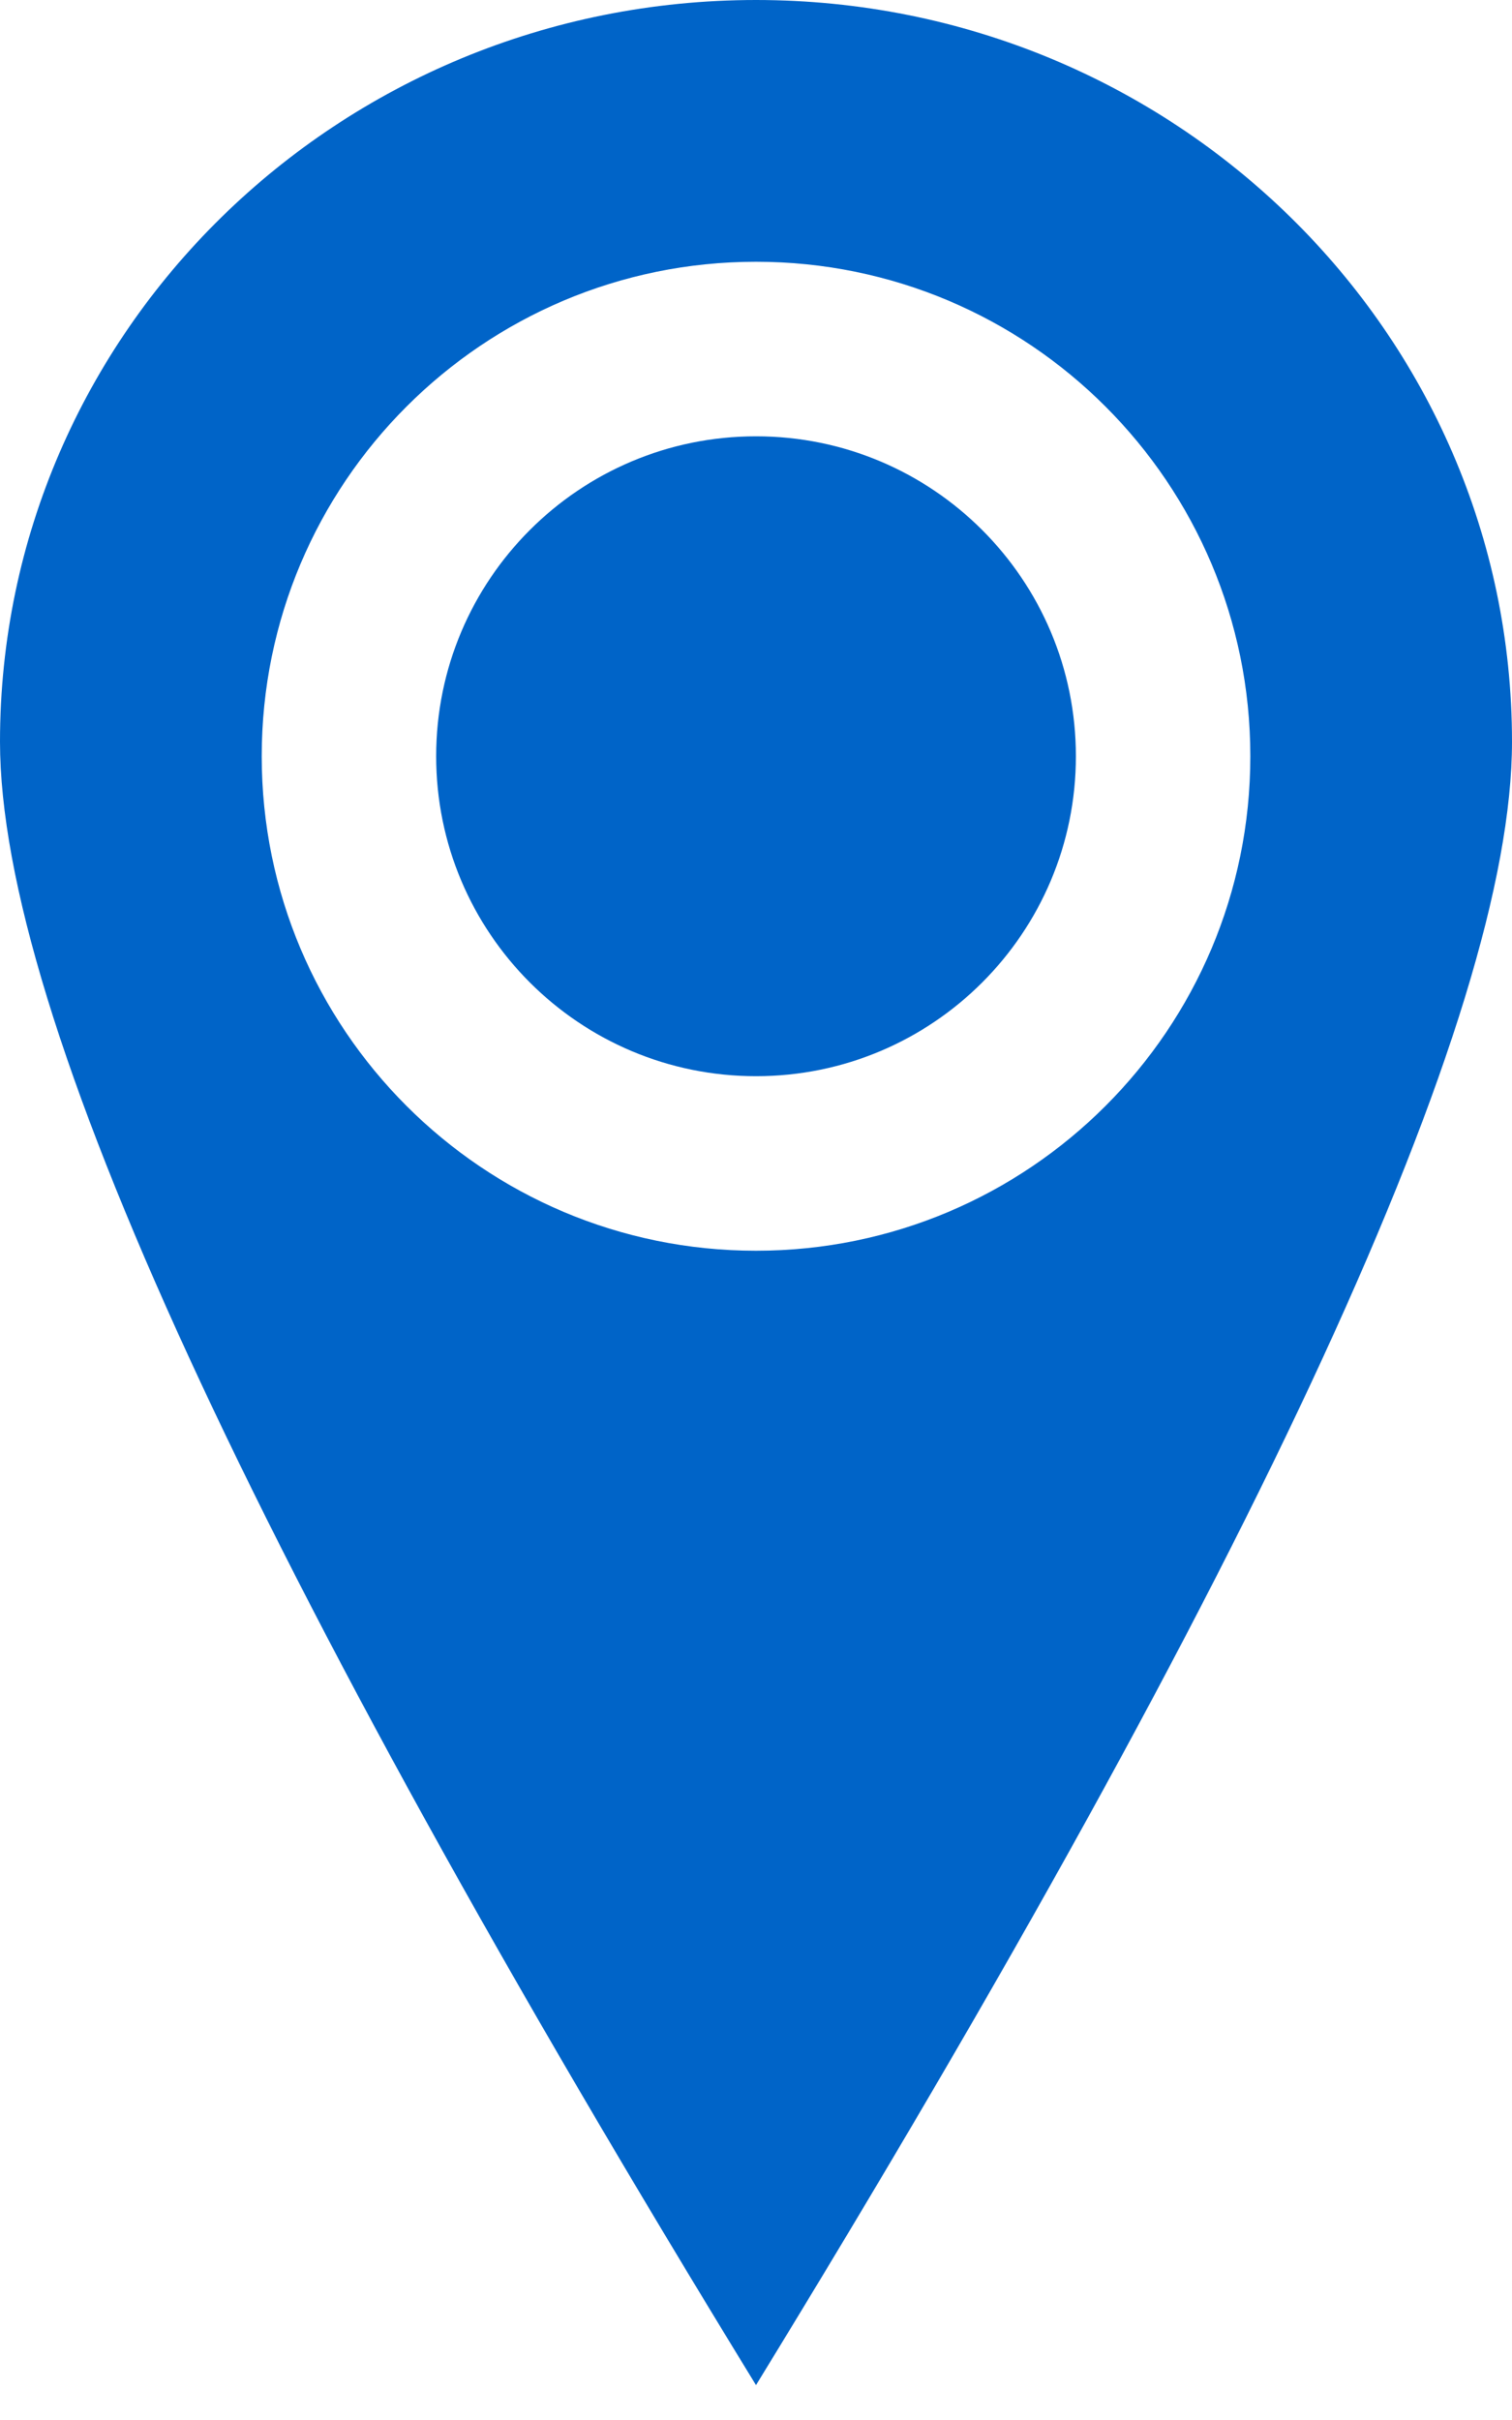
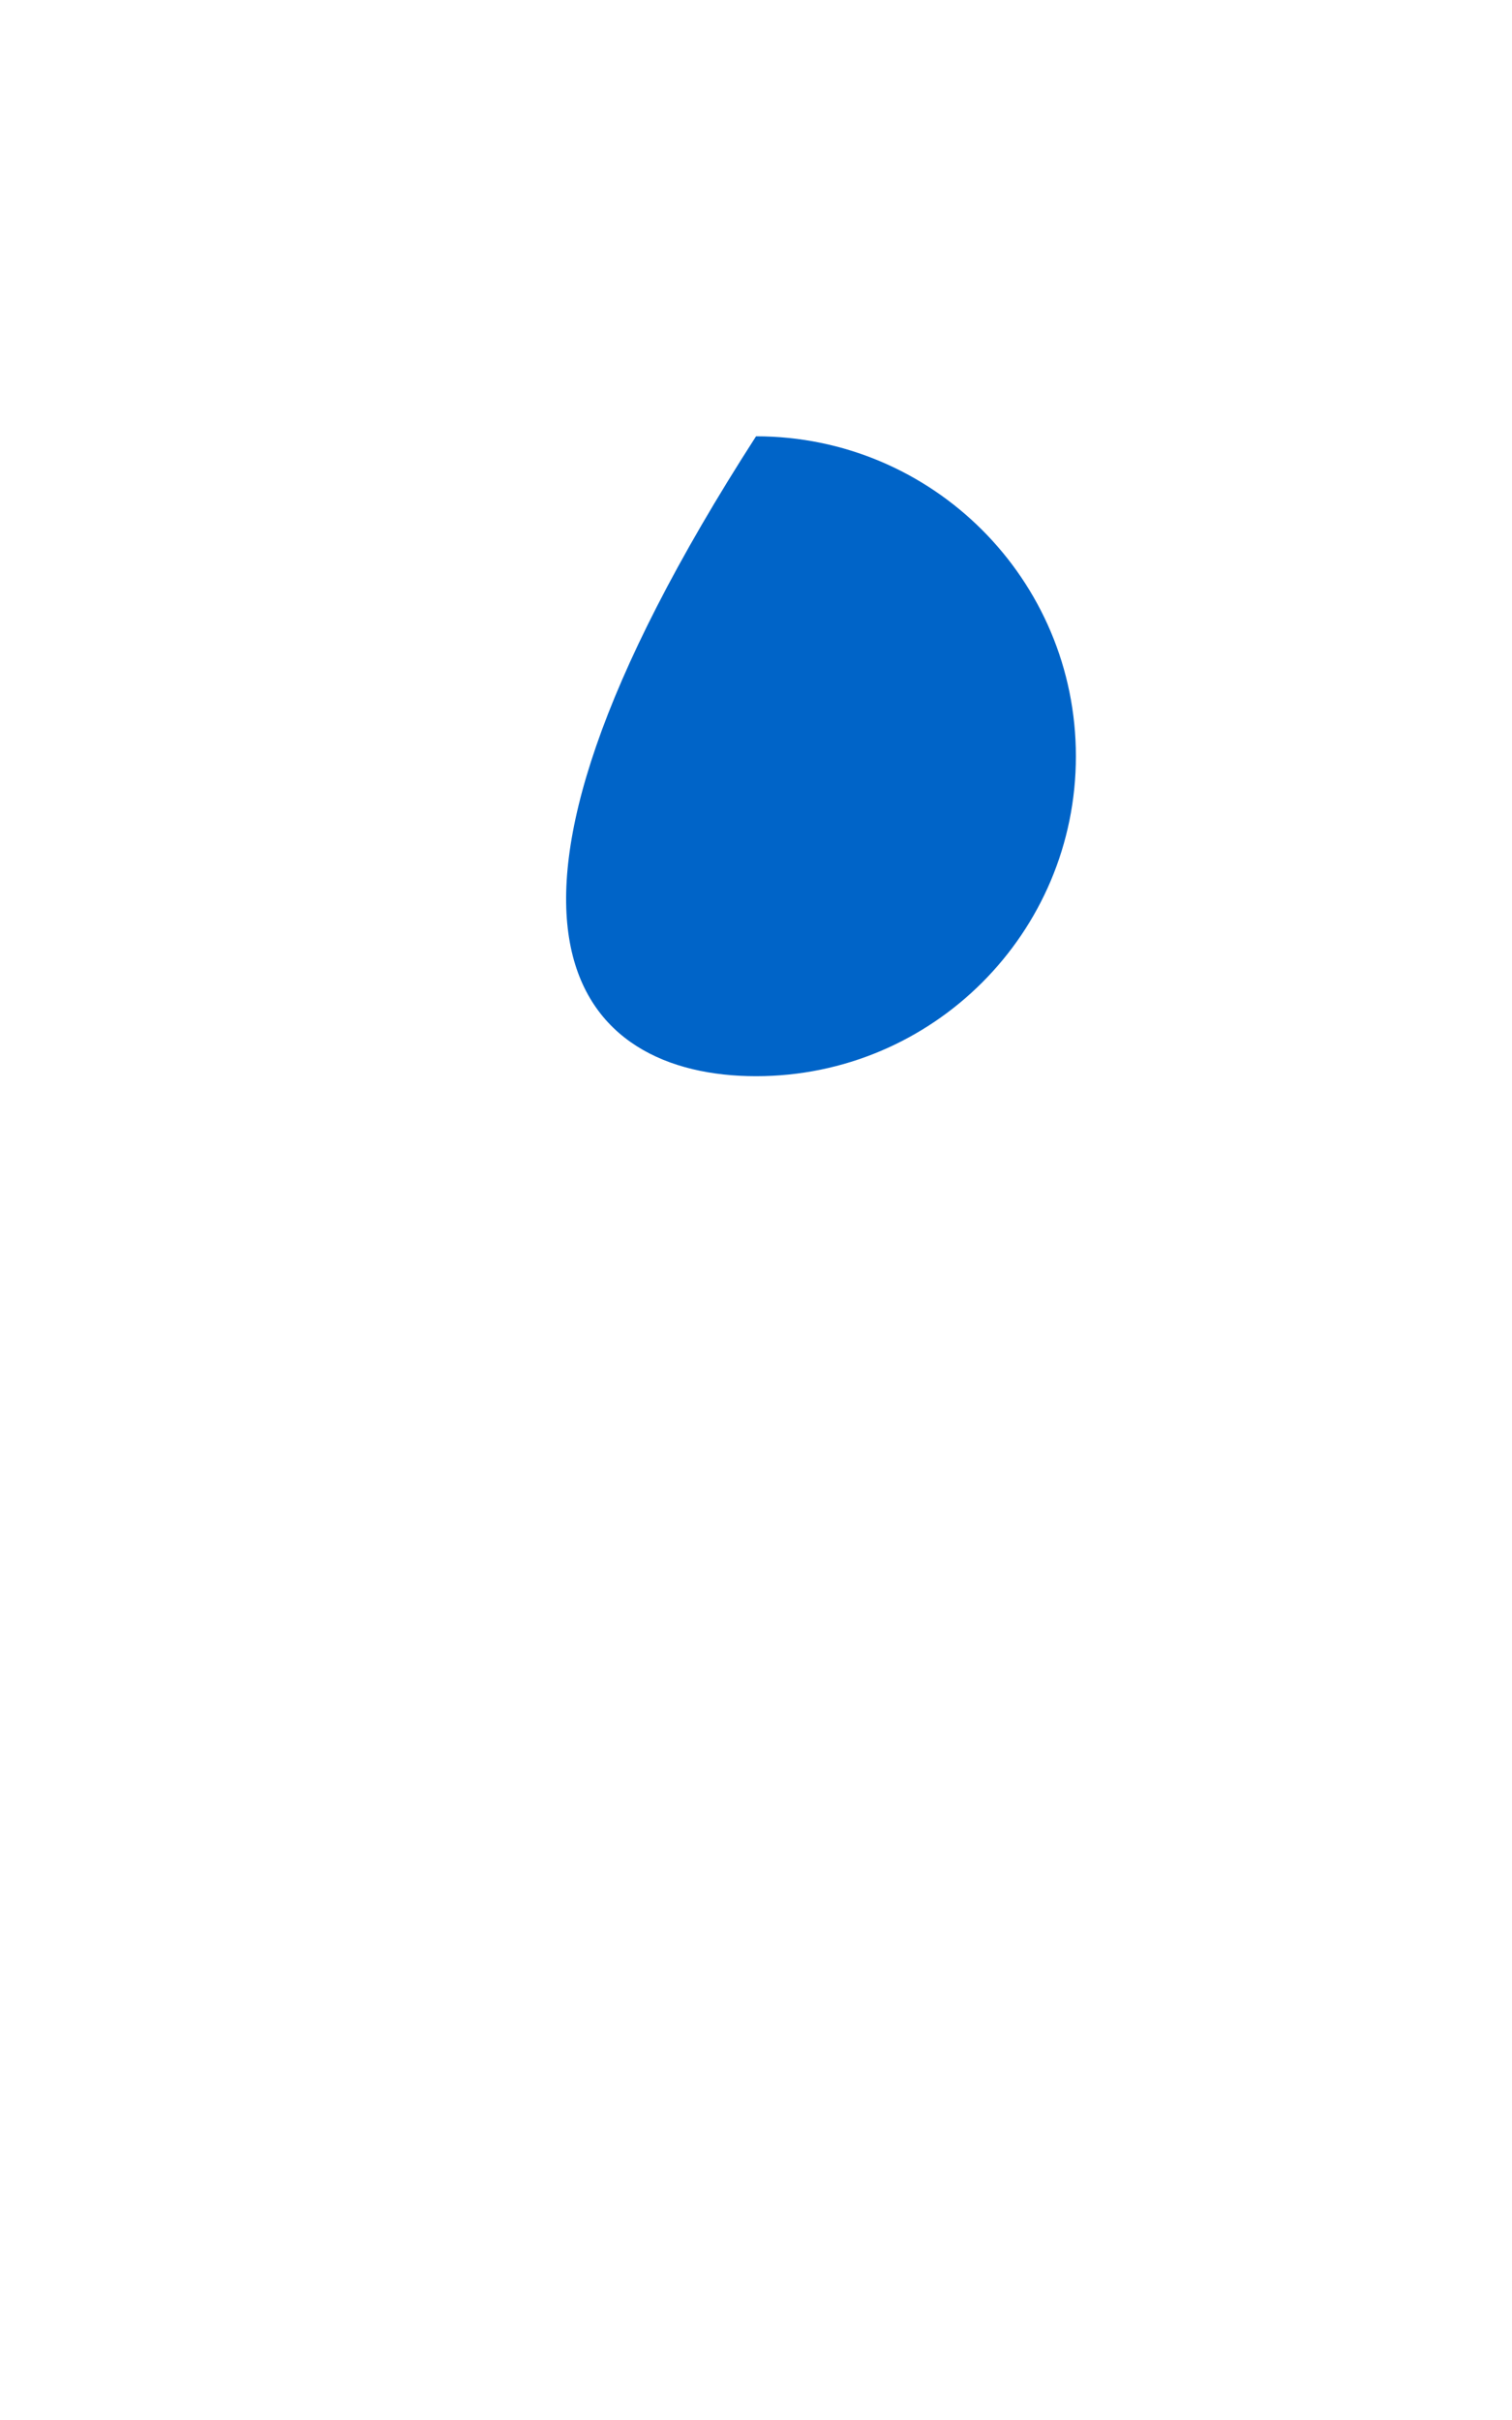
<svg xmlns="http://www.w3.org/2000/svg" width="30" height="48" viewBox="0 0 30 48" fill="none">
-   <path fill-rule="evenodd" clip-rule="evenodd" d="M15 24.808C9.584 24.808 5.193 20.417 5.193 15C5.193 9.583 9.584 5.192 15 5.192C20.417 5.192 24.808 9.583 24.808 15C24.808 20.417 20.417 24.808 15 24.808ZM15 0C6.716 0 0 6.587 0 14.712C0 20.128 5 30.994 15 47.308C25 30.994 30 20.128 30 14.712C30 6.587 23.284 0 15 0Z" fill="#0064C8" />
-   <path fill-rule="evenodd" clip-rule="evenodd" d="M15.001 21.346C18.505 21.346 21.347 18.505 21.347 15C21.347 11.495 18.505 8.654 15.001 8.654C11.496 8.654 8.654 11.495 8.654 15C8.654 18.505 11.496 21.346 15.001 21.346Z" fill="#0064C8" />
+   <path fill-rule="evenodd" clip-rule="evenodd" d="M15.001 21.346C18.505 21.346 21.347 18.505 21.347 15C21.347 11.495 18.505 8.654 15.001 8.654C8.654 18.505 11.496 21.346 15.001 21.346Z" fill="#0064C8" />
</svg>